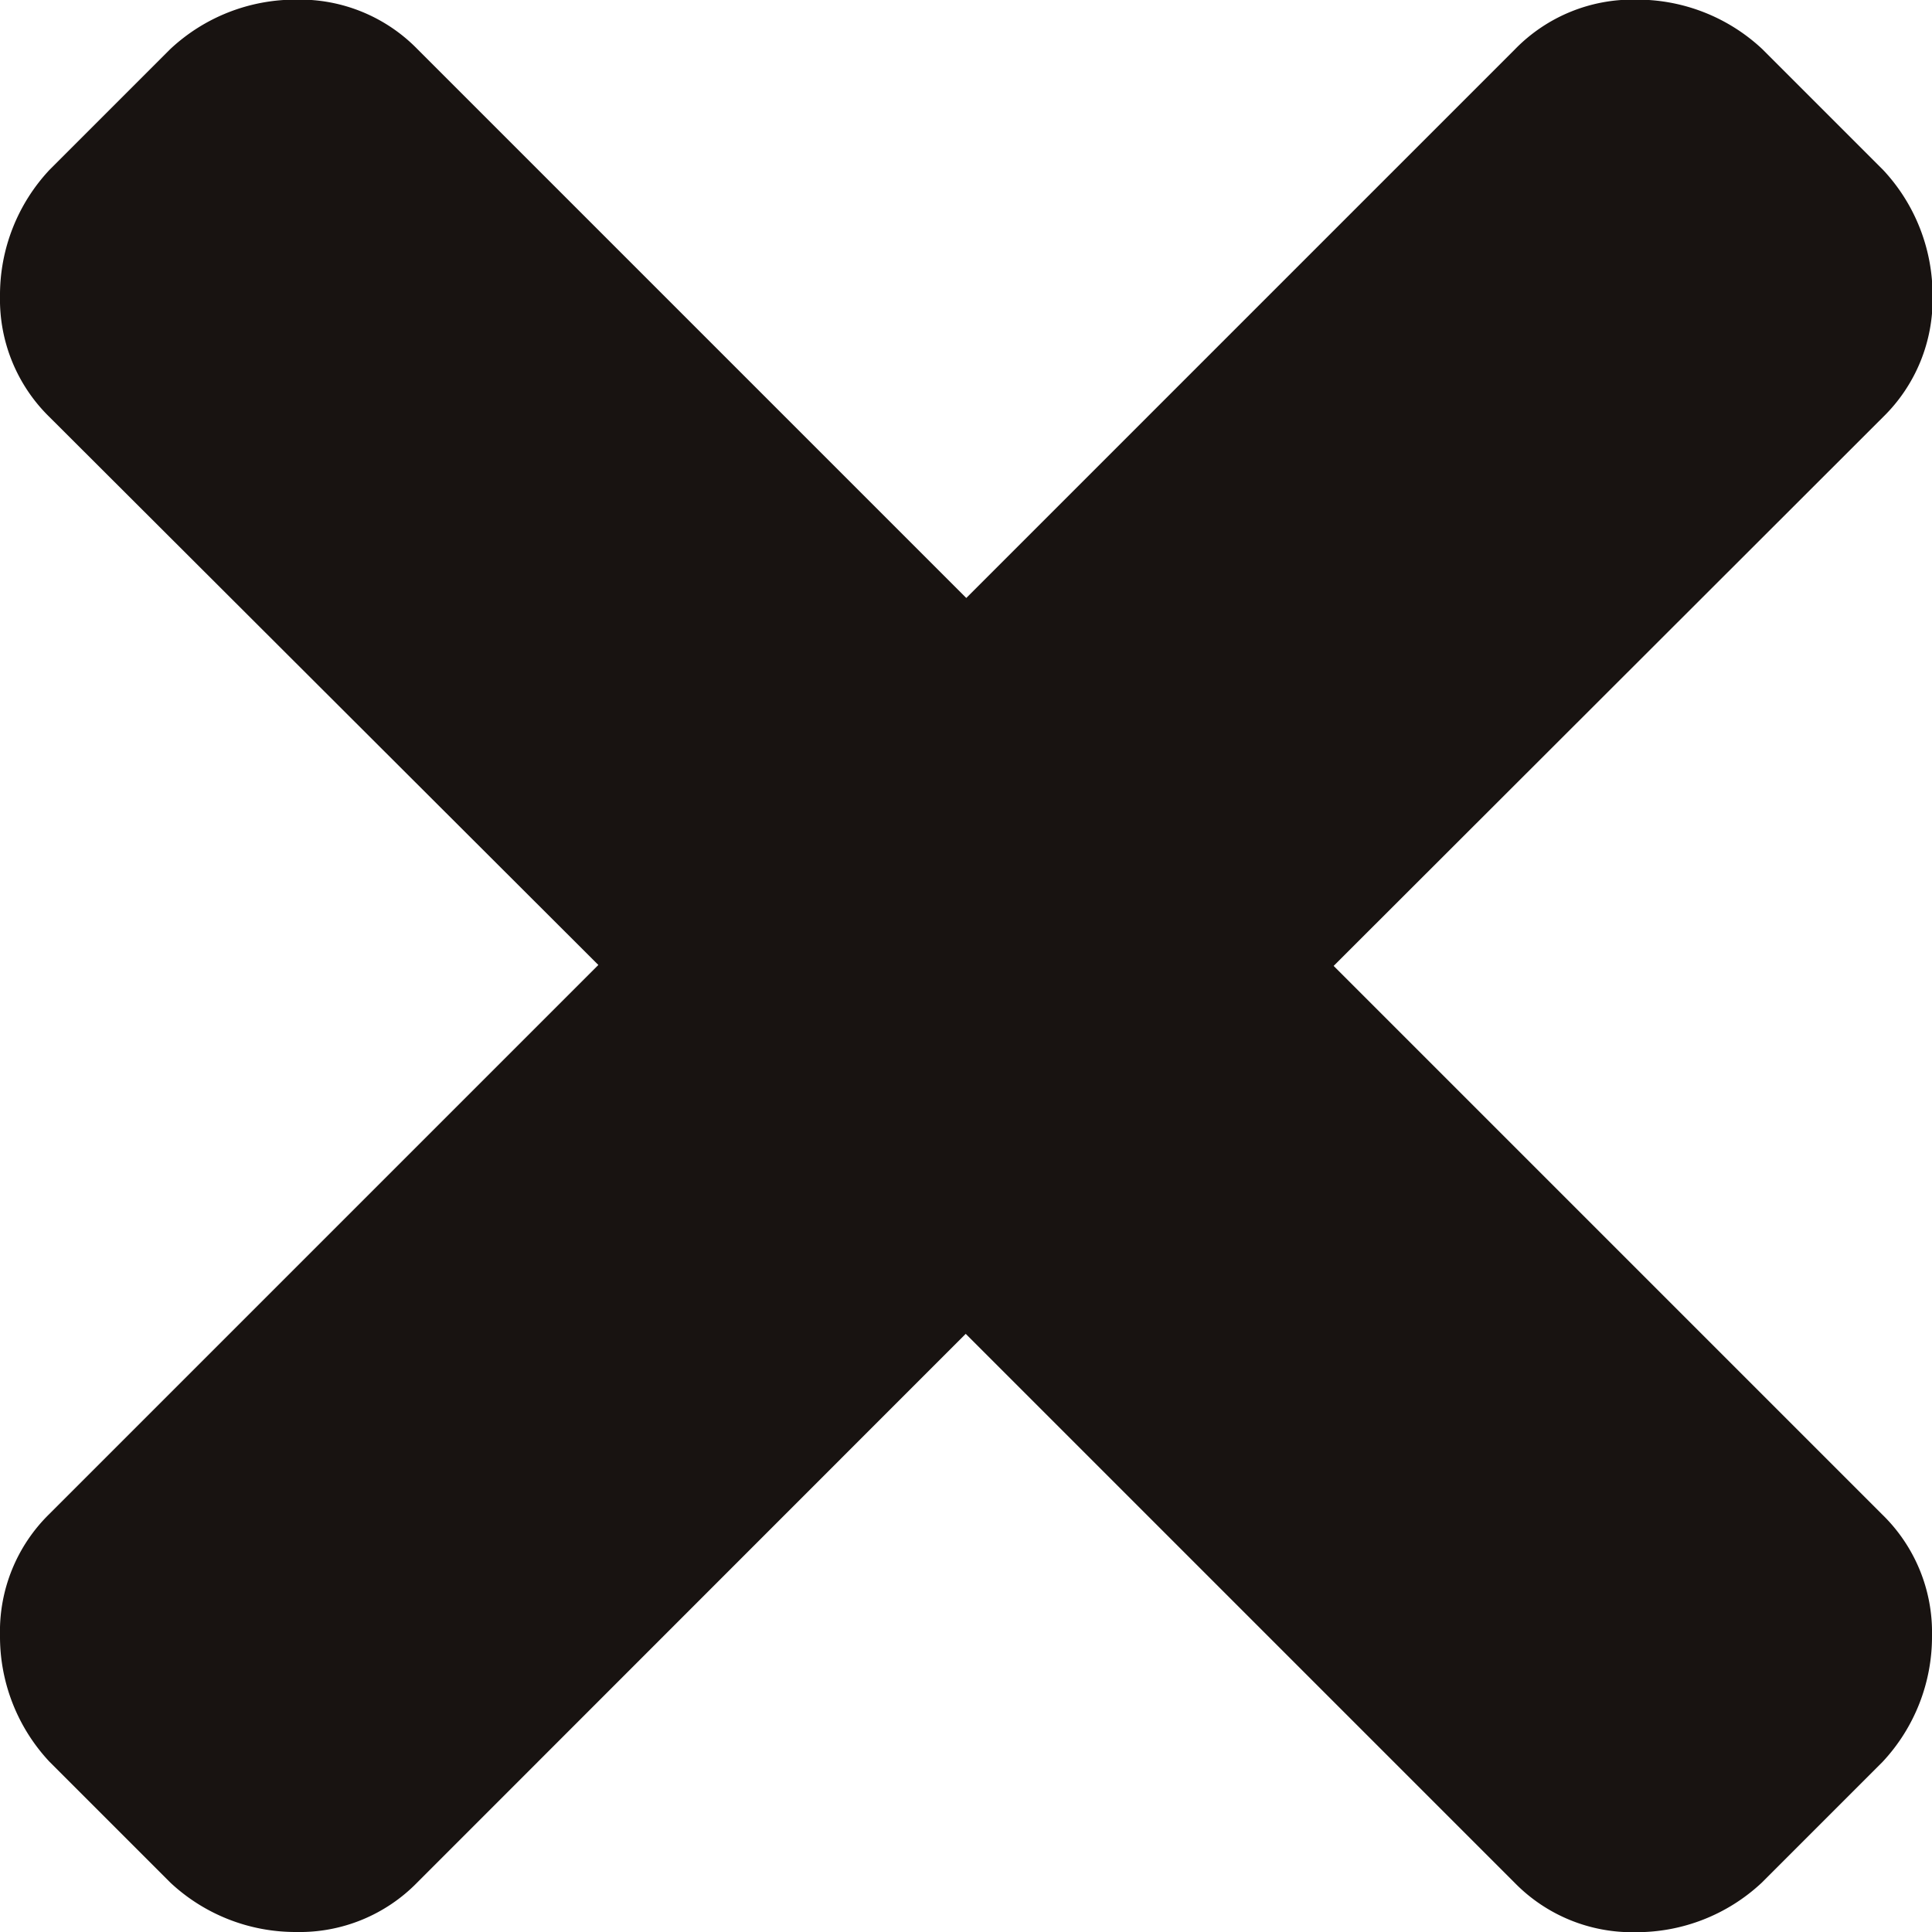
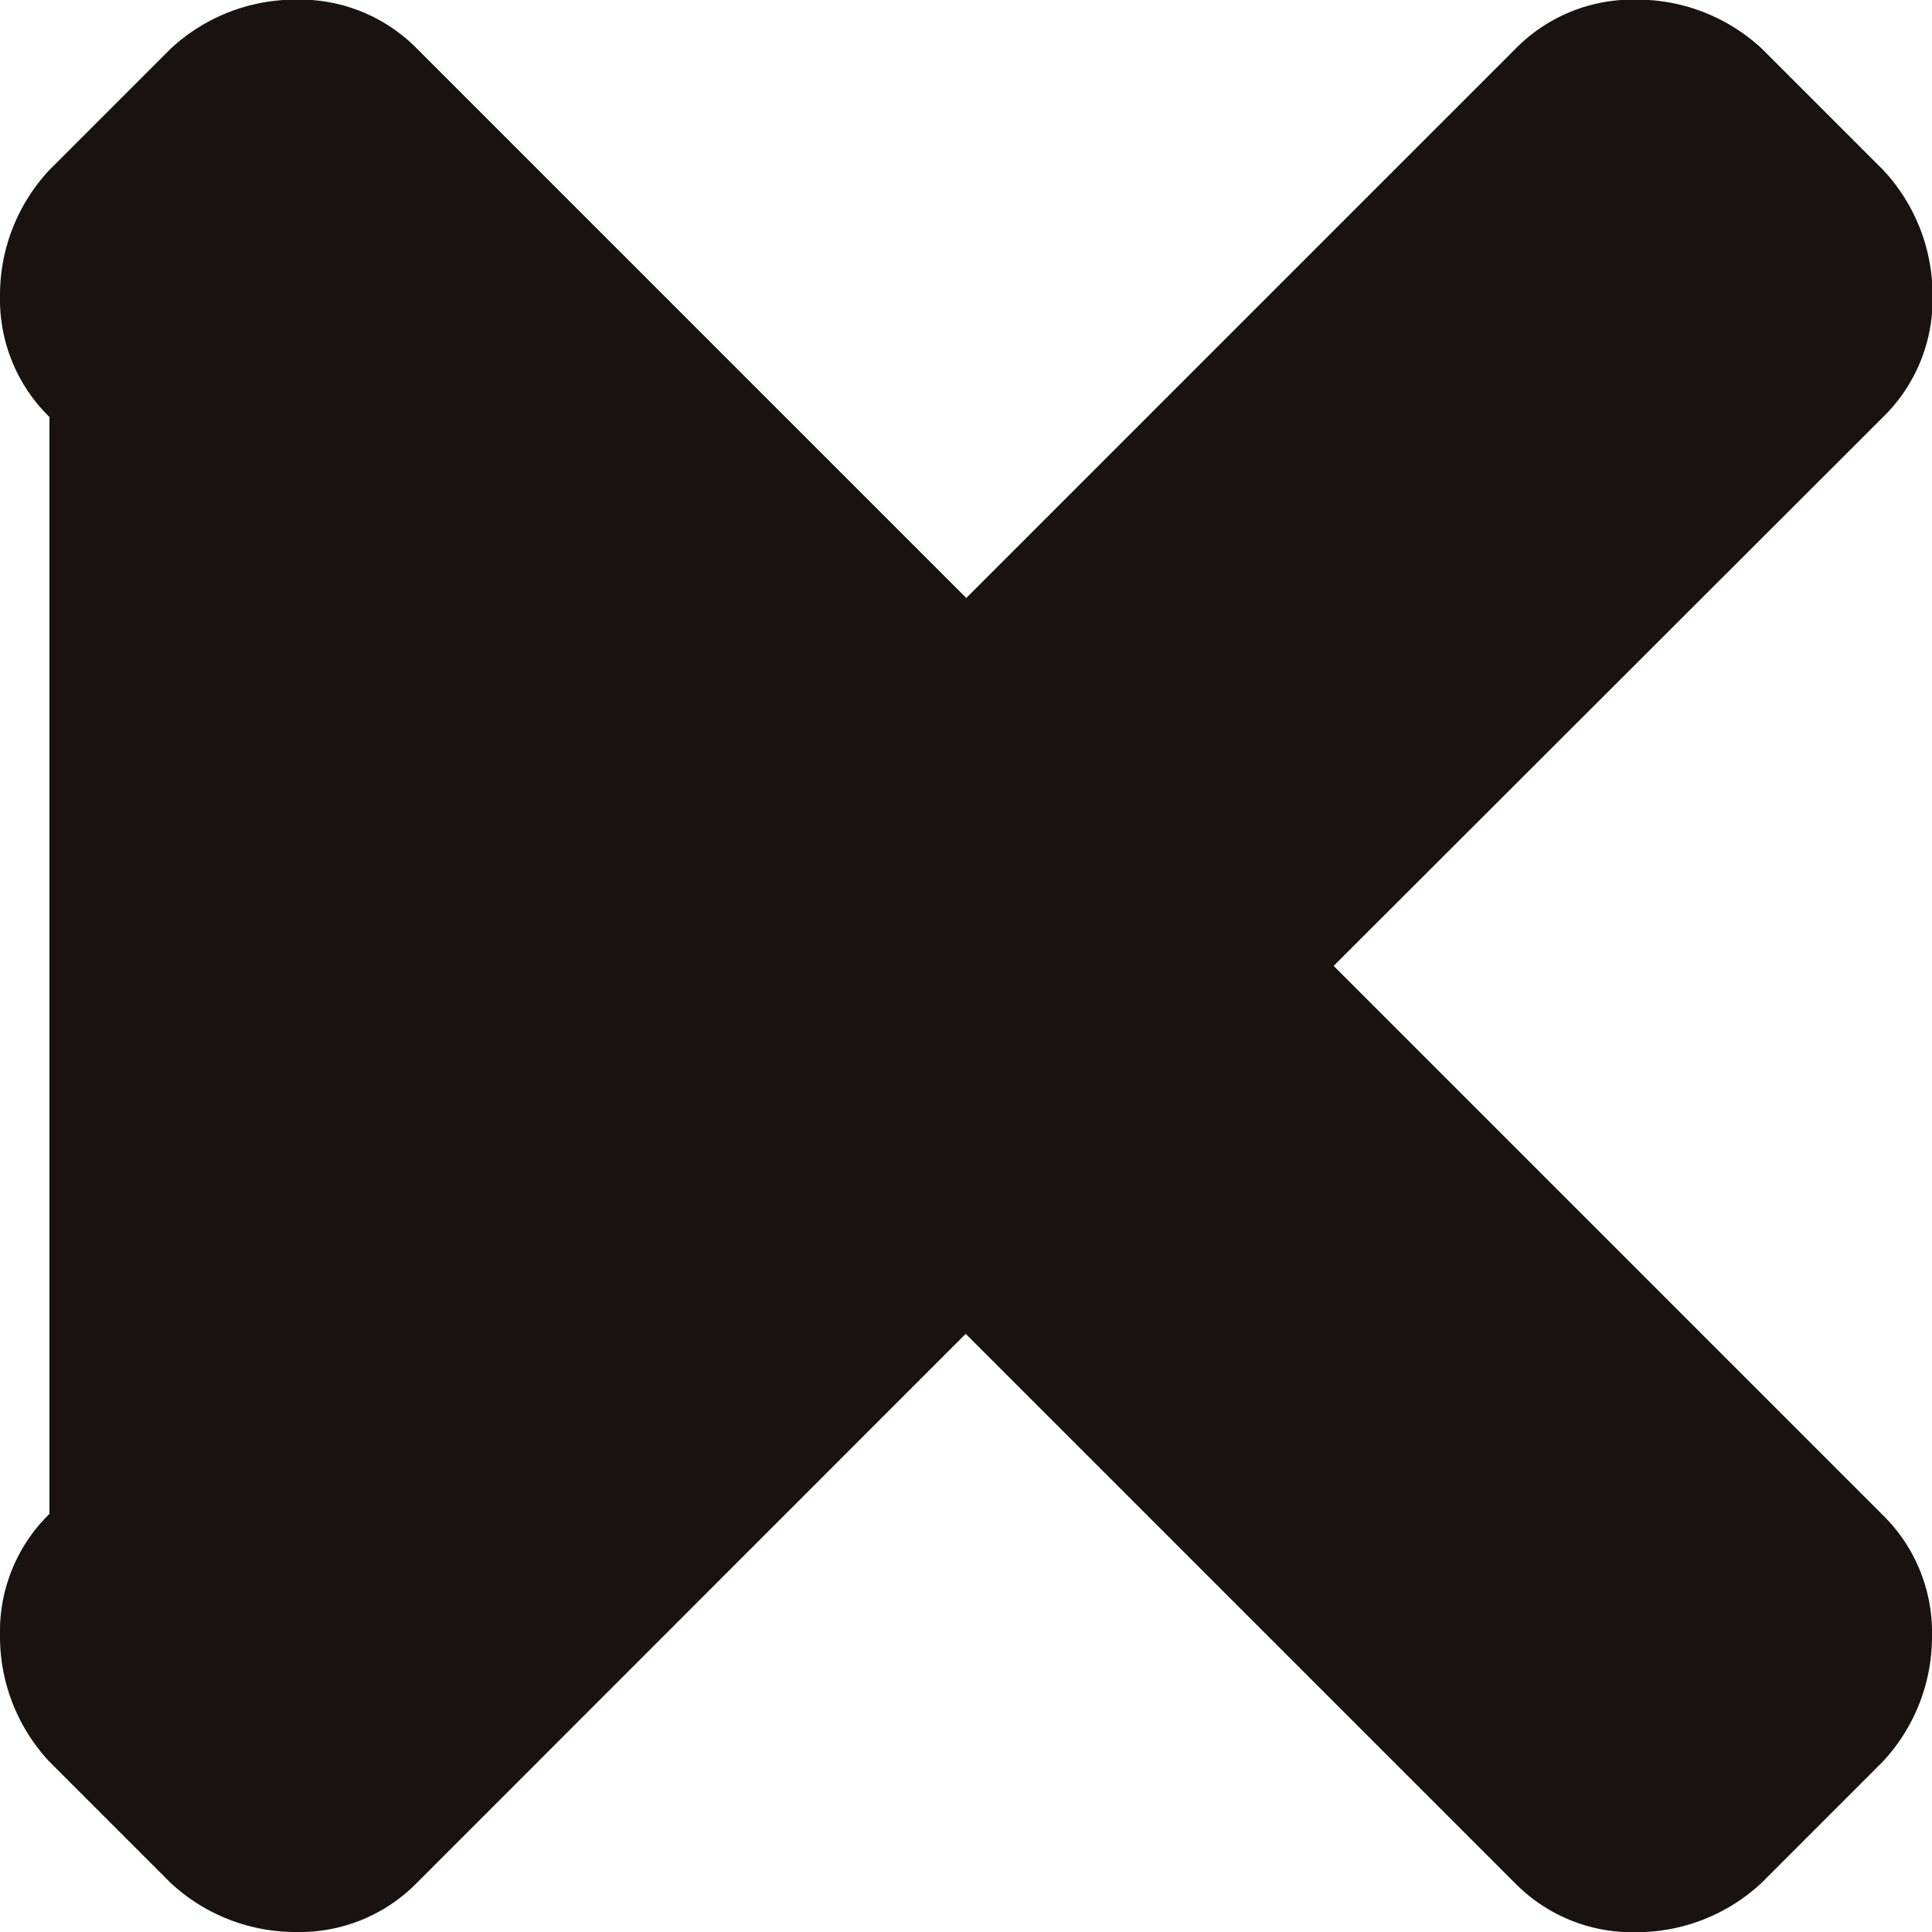
<svg xmlns="http://www.w3.org/2000/svg" width="10.313" height="10.313" viewBox="0 0 10.313 10.313">
-   <path id="パス_1334" data-name="パス 1334" d="M7.148-5.625l2.93,2.93a.877.877,0,0,1,.264.645.978.978,0,0,1-.264.674l-.645.645a.978.978,0,0,1-.674.264.877.877,0,0,1-.645-.264l-2.93-2.93L2.256-.732a.877.877,0,0,1-.645.264A.978.978,0,0,1,.938-.732L.293-1.377a.978.978,0,0,1-.264-.674A.877.877,0,0,1,.293-2.7l2.93-2.93L.293-8.555A.877.877,0,0,1,.029-9.2a.978.978,0,0,1,.264-.674l.645-.645a.978.978,0,0,1,.674-.264.877.877,0,0,1,.645.264l2.93,2.93,2.93-2.93a.877.877,0,0,1,.645-.264.978.978,0,0,1,.674.264l.645.645a.978.978,0,0,1,.264.674.877.877,0,0,1-.264.645Z" transform="translate(-0.029 10.781)" fill="#181311" />
+   <path id="パス_1334" data-name="パス 1334" d="M7.148-5.625l2.93,2.93a.877.877,0,0,1,.264.645.978.978,0,0,1-.264.674l-.645.645a.978.978,0,0,1-.674.264.877.877,0,0,1-.645-.264l-2.93-2.93L2.256-.732a.877.877,0,0,1-.645.264A.978.978,0,0,1,.938-.732L.293-1.377a.978.978,0,0,1-.264-.674A.877.877,0,0,1,.293-2.7L.293-8.555A.877.877,0,0,1,.029-9.2a.978.978,0,0,1,.264-.674l.645-.645a.978.978,0,0,1,.674-.264.877.877,0,0,1,.645.264l2.93,2.93,2.93-2.93a.877.877,0,0,1,.645-.264.978.978,0,0,1,.674.264l.645.645a.978.978,0,0,1,.264.674.877.877,0,0,1-.264.645Z" transform="translate(-0.029 10.781)" fill="#181311" />
</svg>